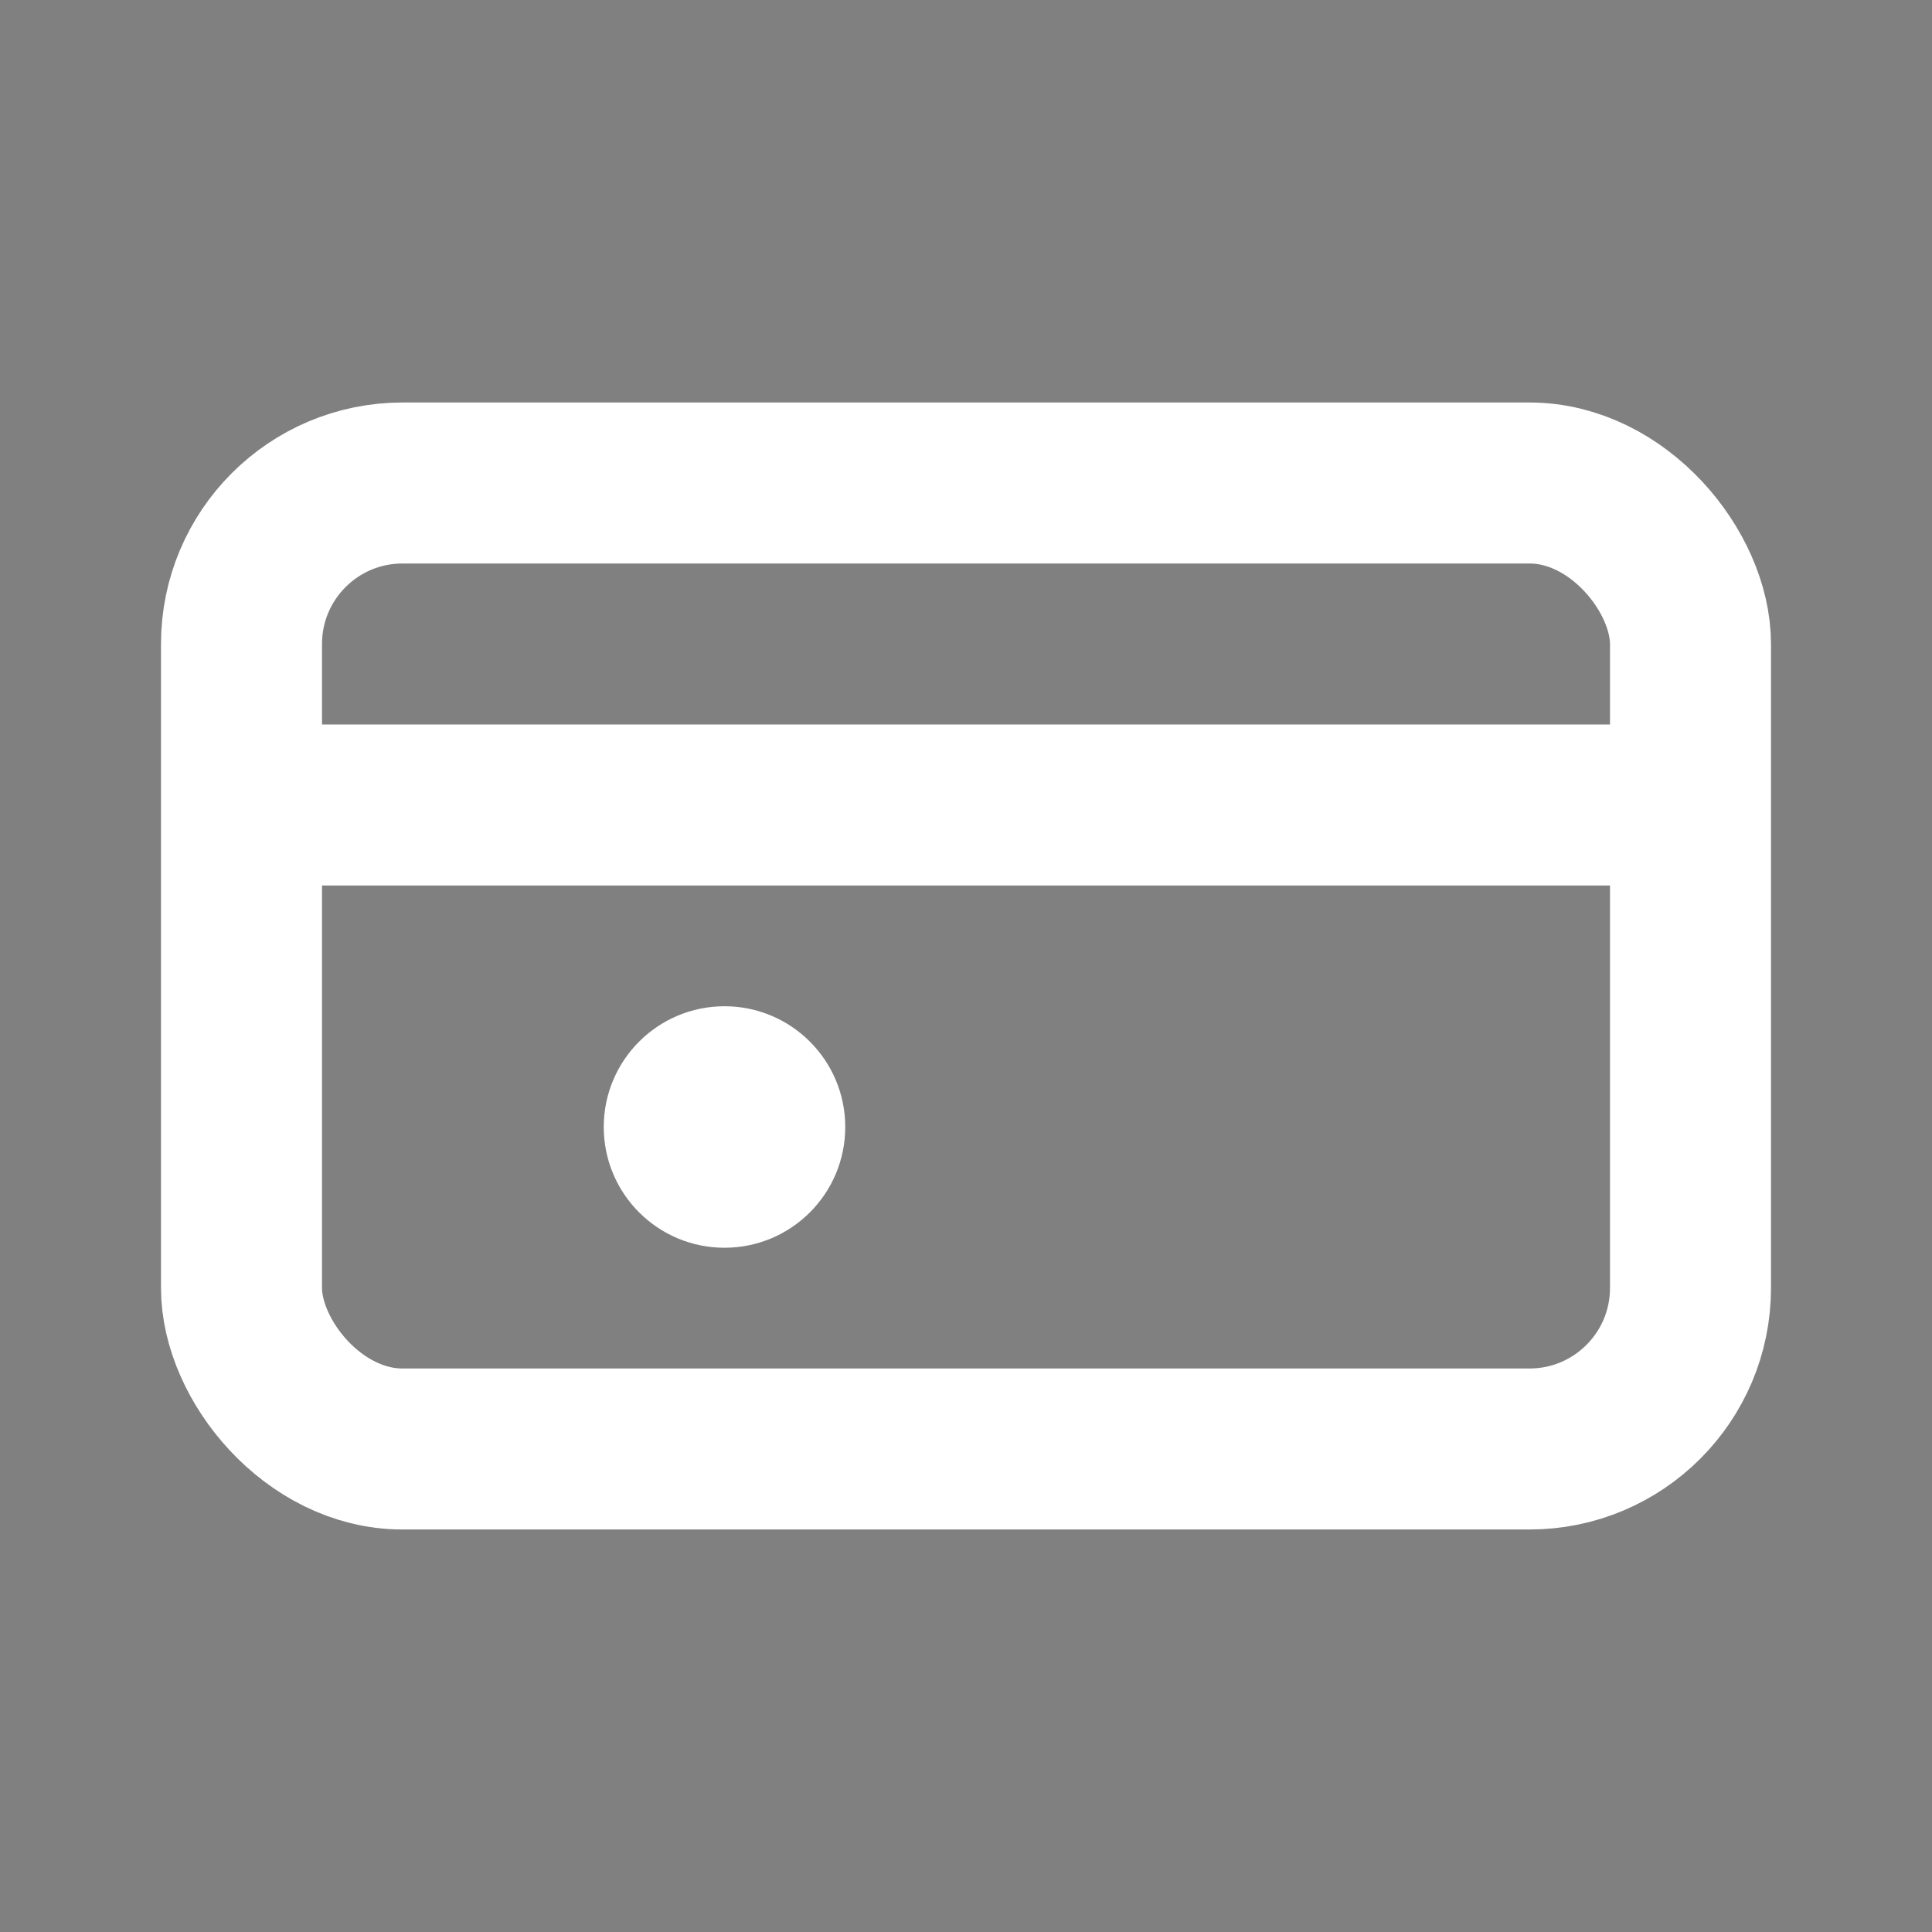
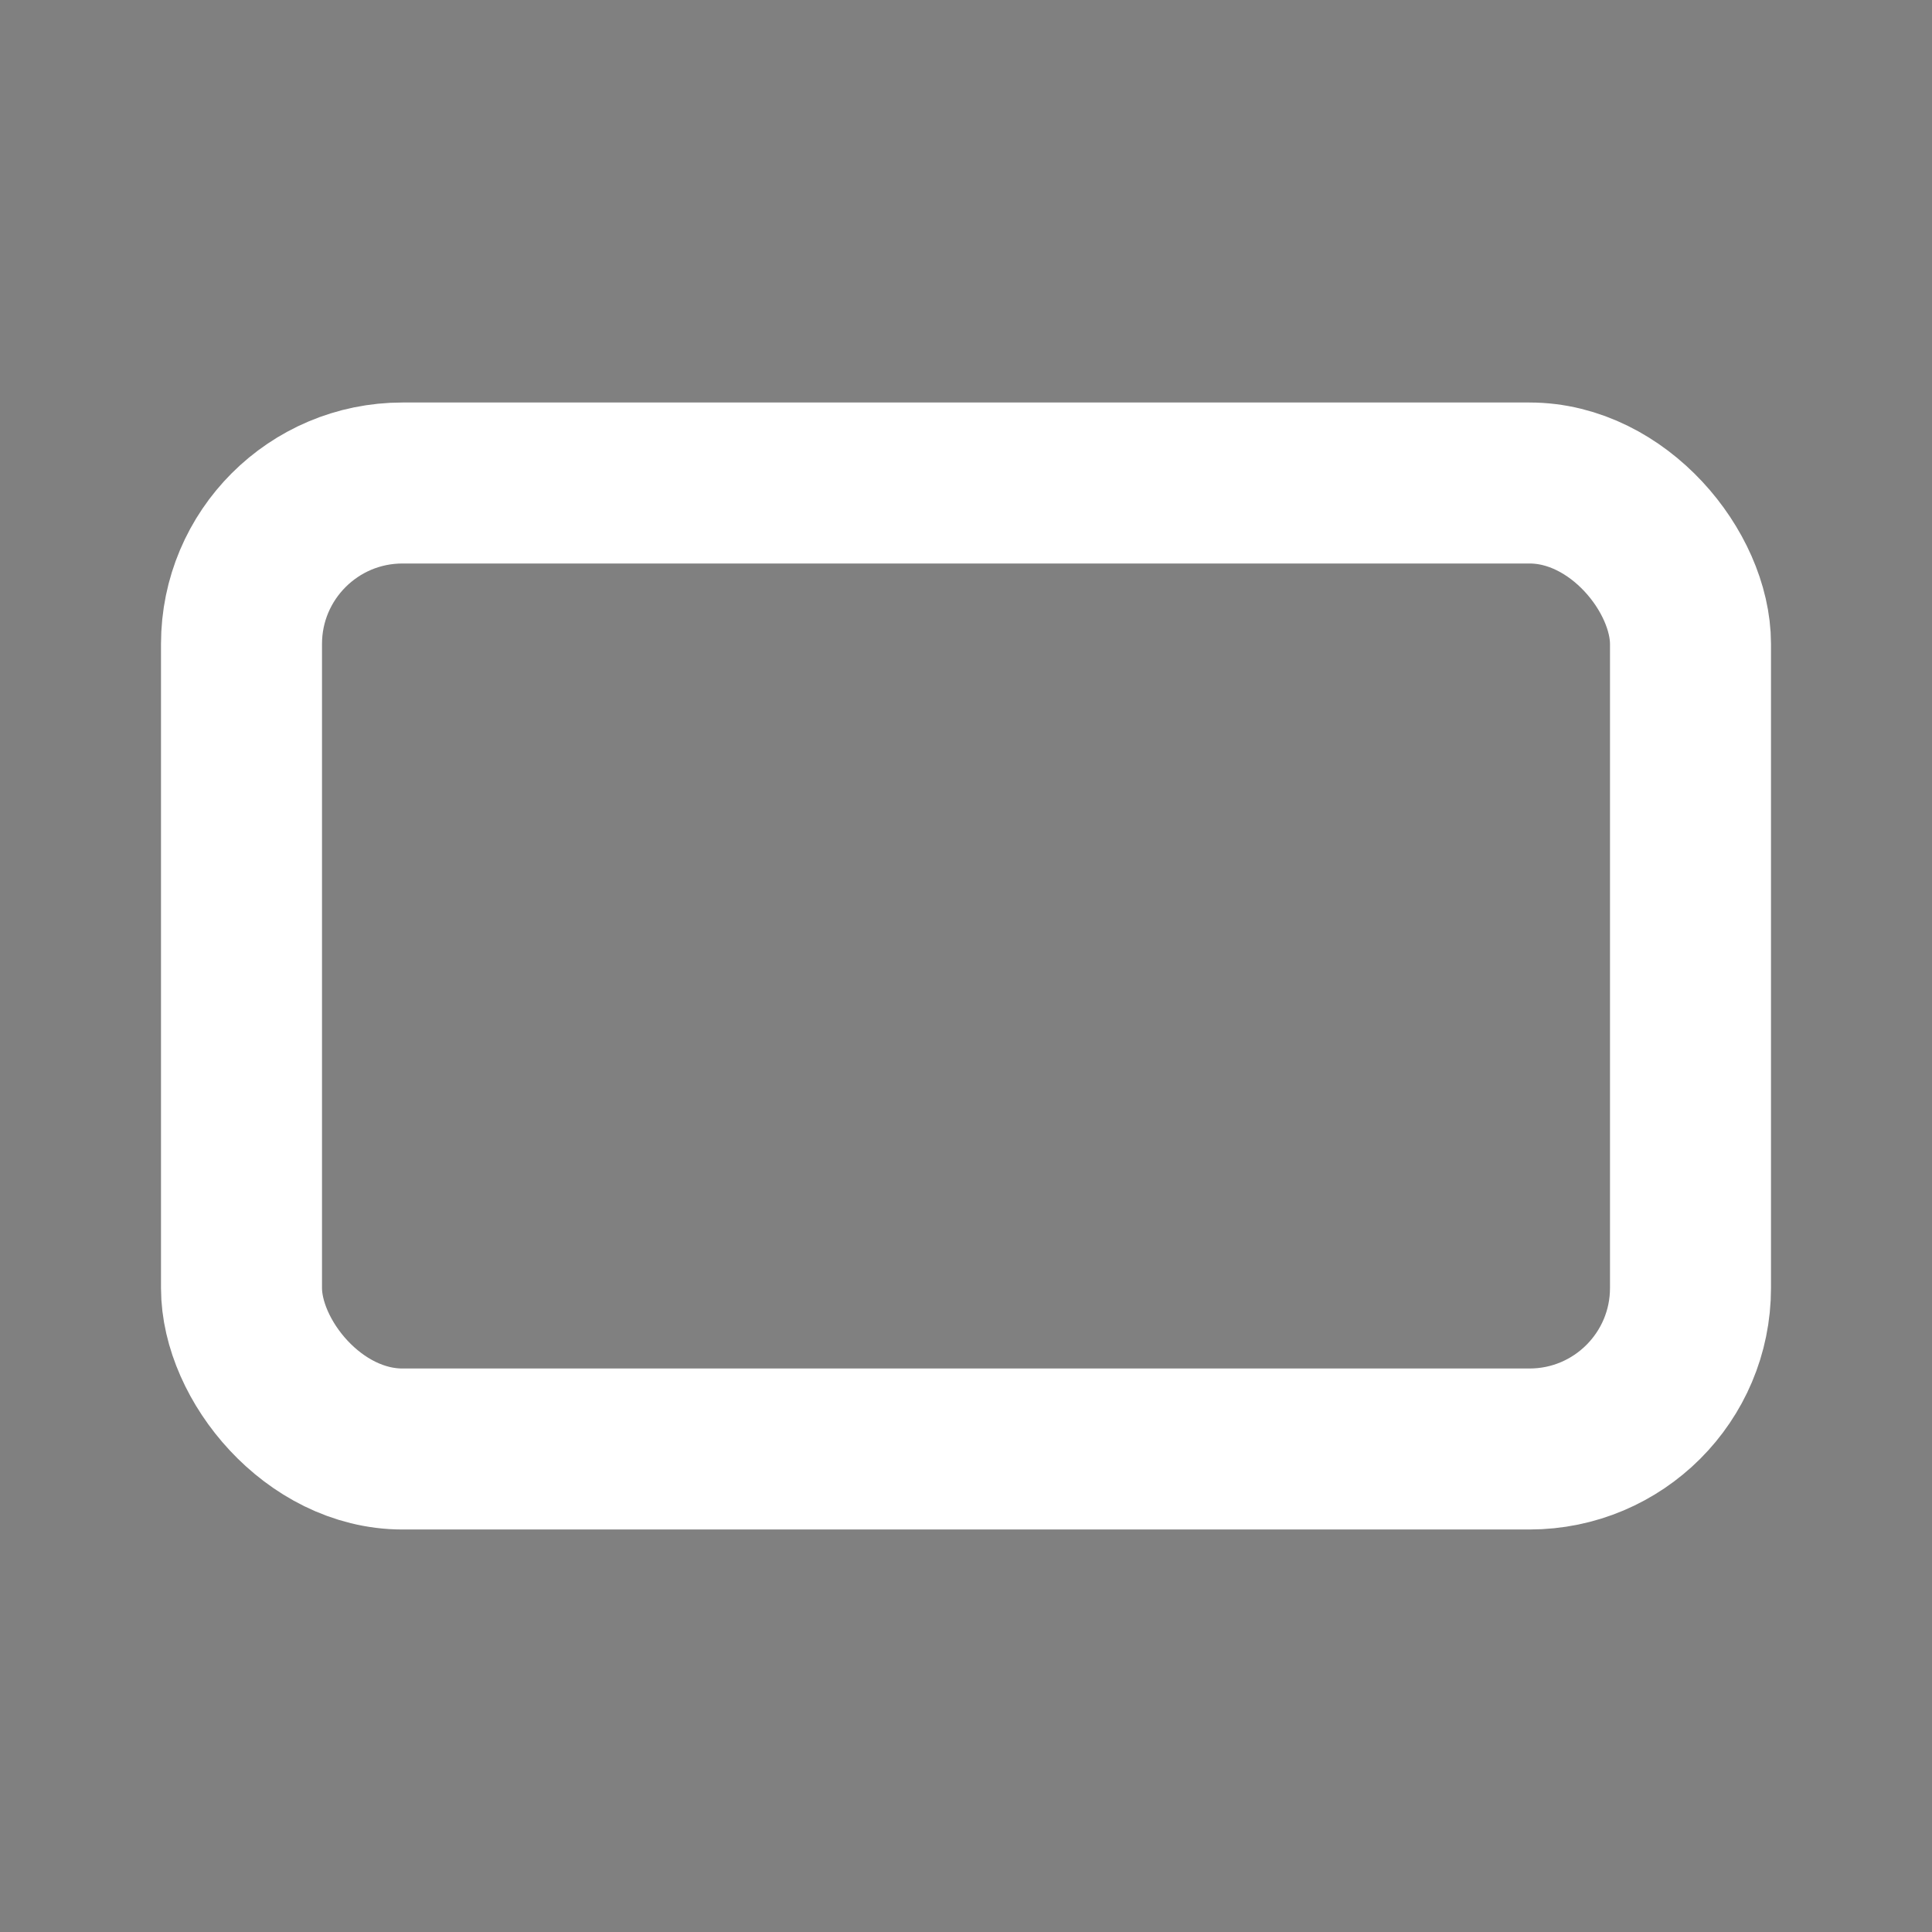
<svg xmlns="http://www.w3.org/2000/svg" viewBox="0 0 24 24">
  <rect x="0" y="0" width="24" height="24" fill="#808080" stroke="none" />
  <rect x="3" y="6" width="18" height="12" rx="2" fill="none" stroke="white" stroke-width="2" />
-   <path d="M3 10h18" stroke="white" stroke-width="2" />
-   <circle cx="9" cy="14" r="1.5" fill="white" />
</svg>